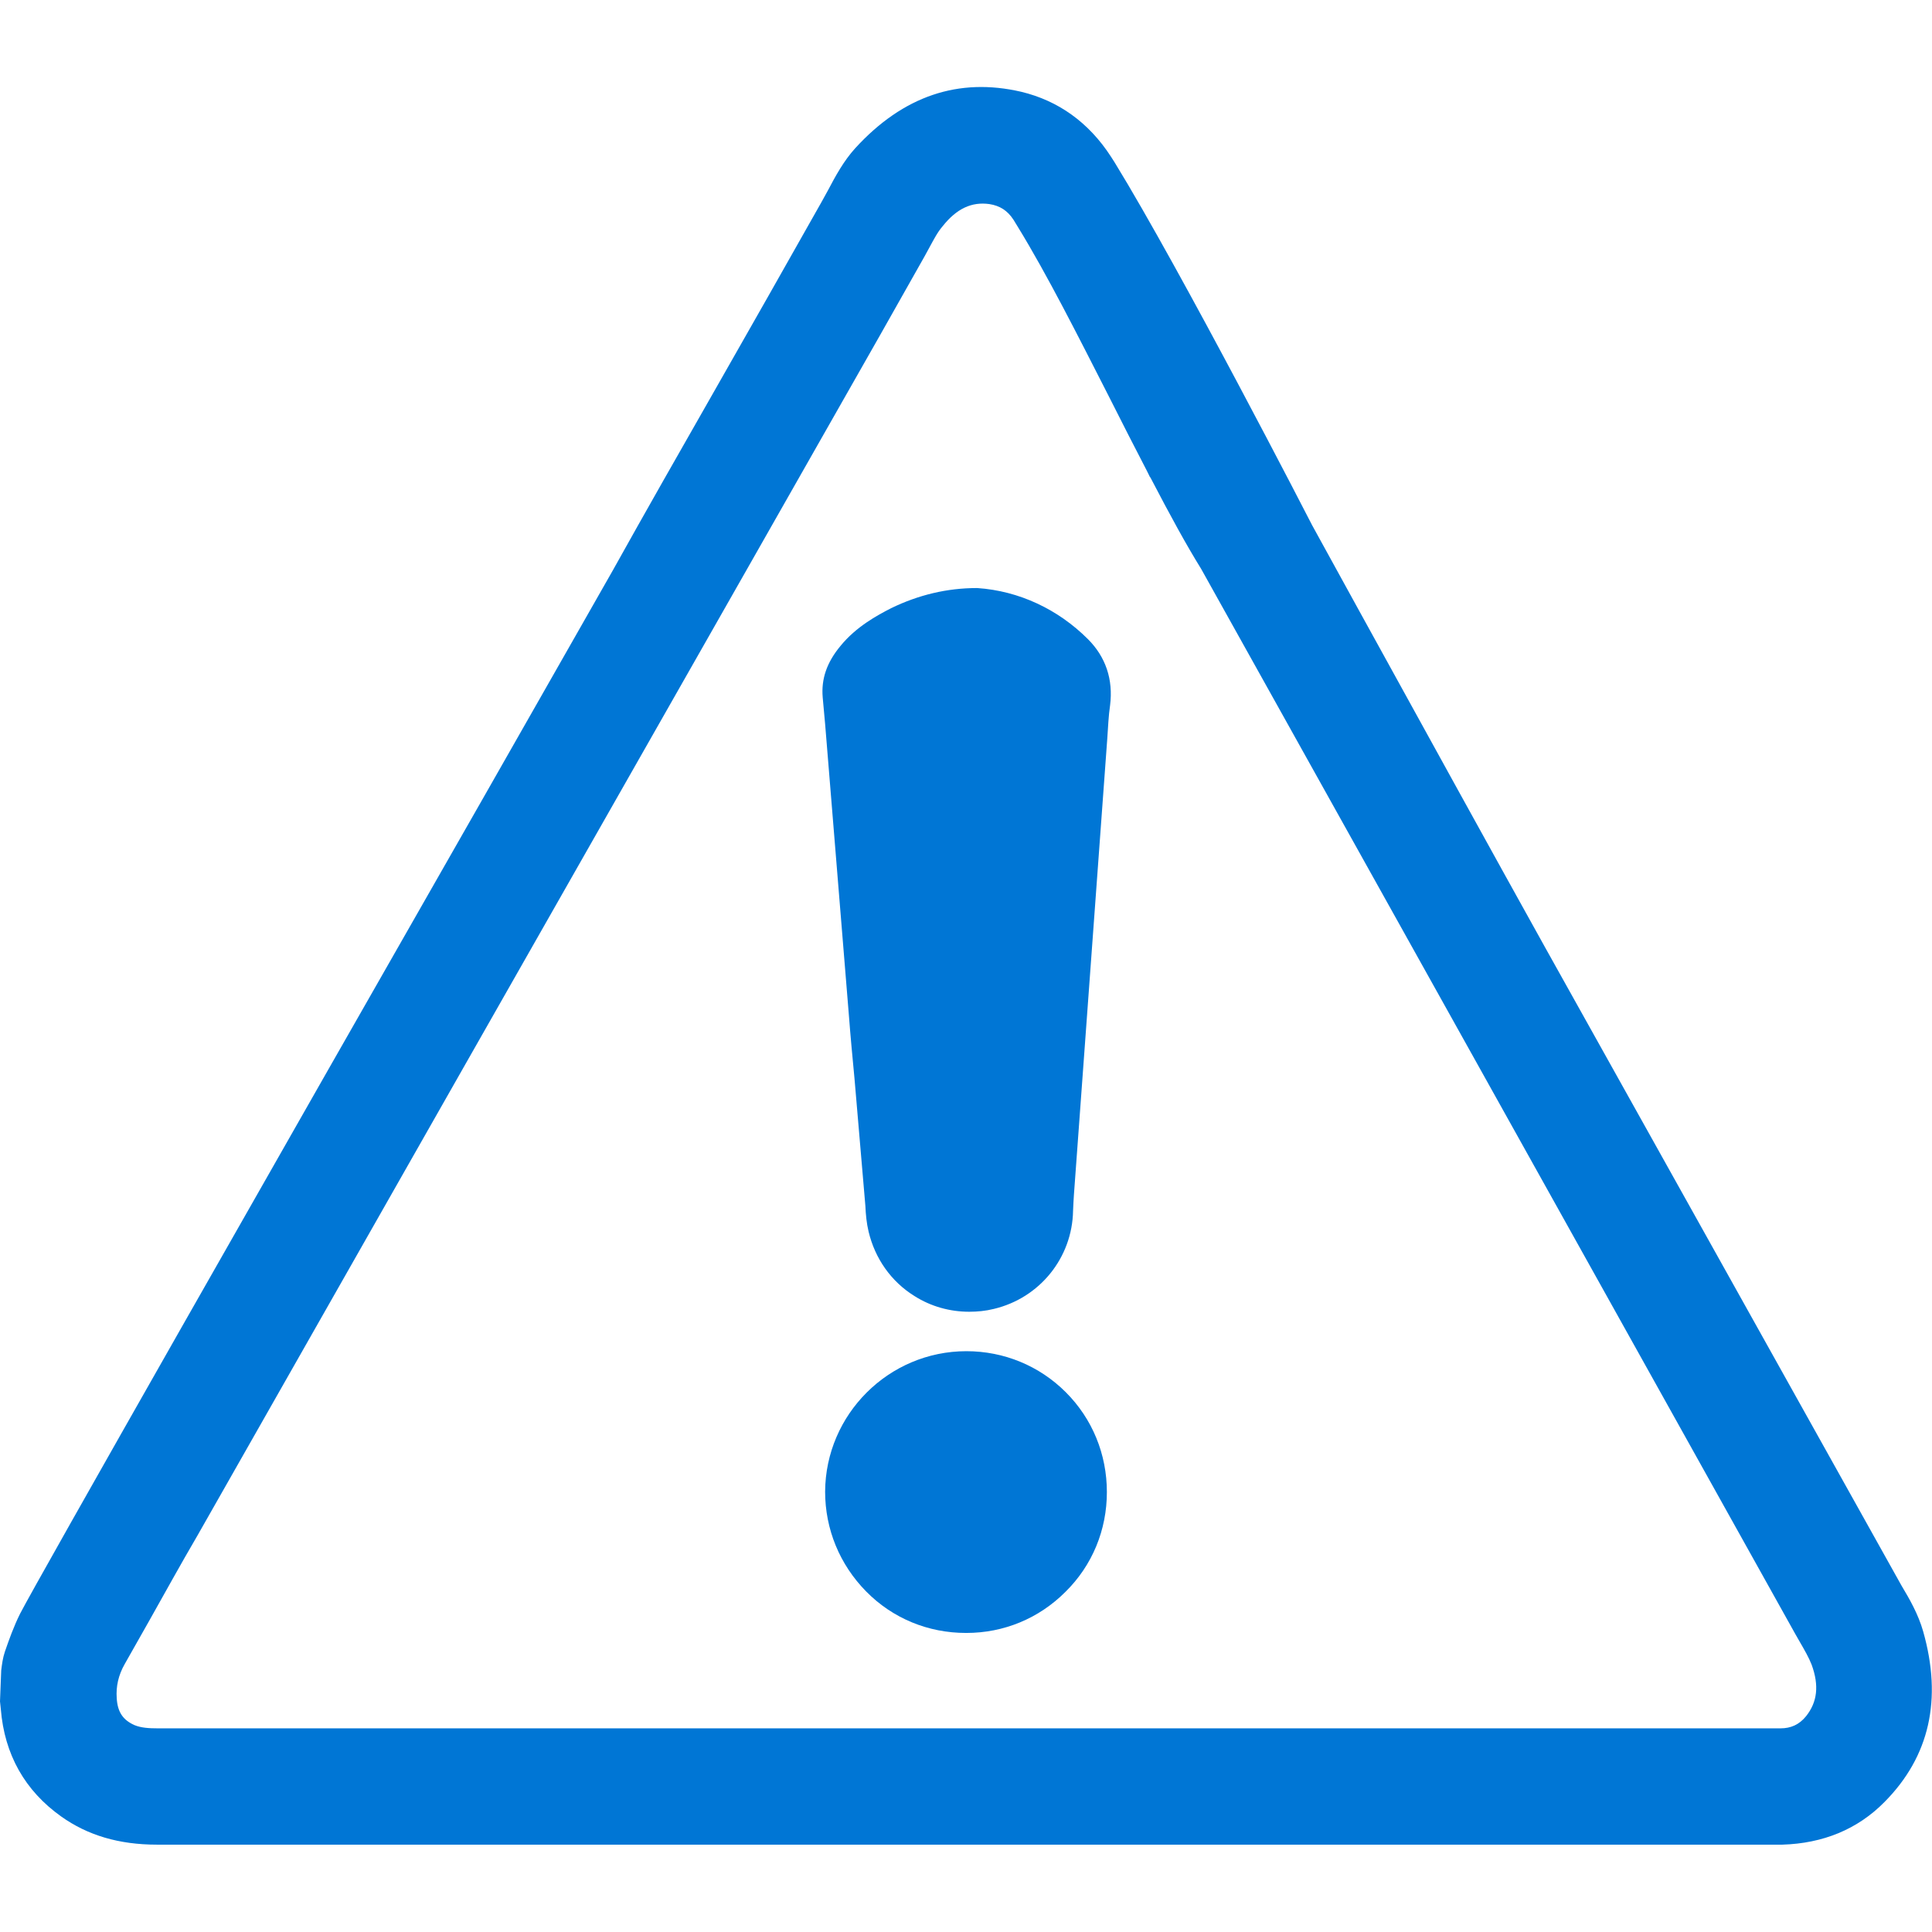
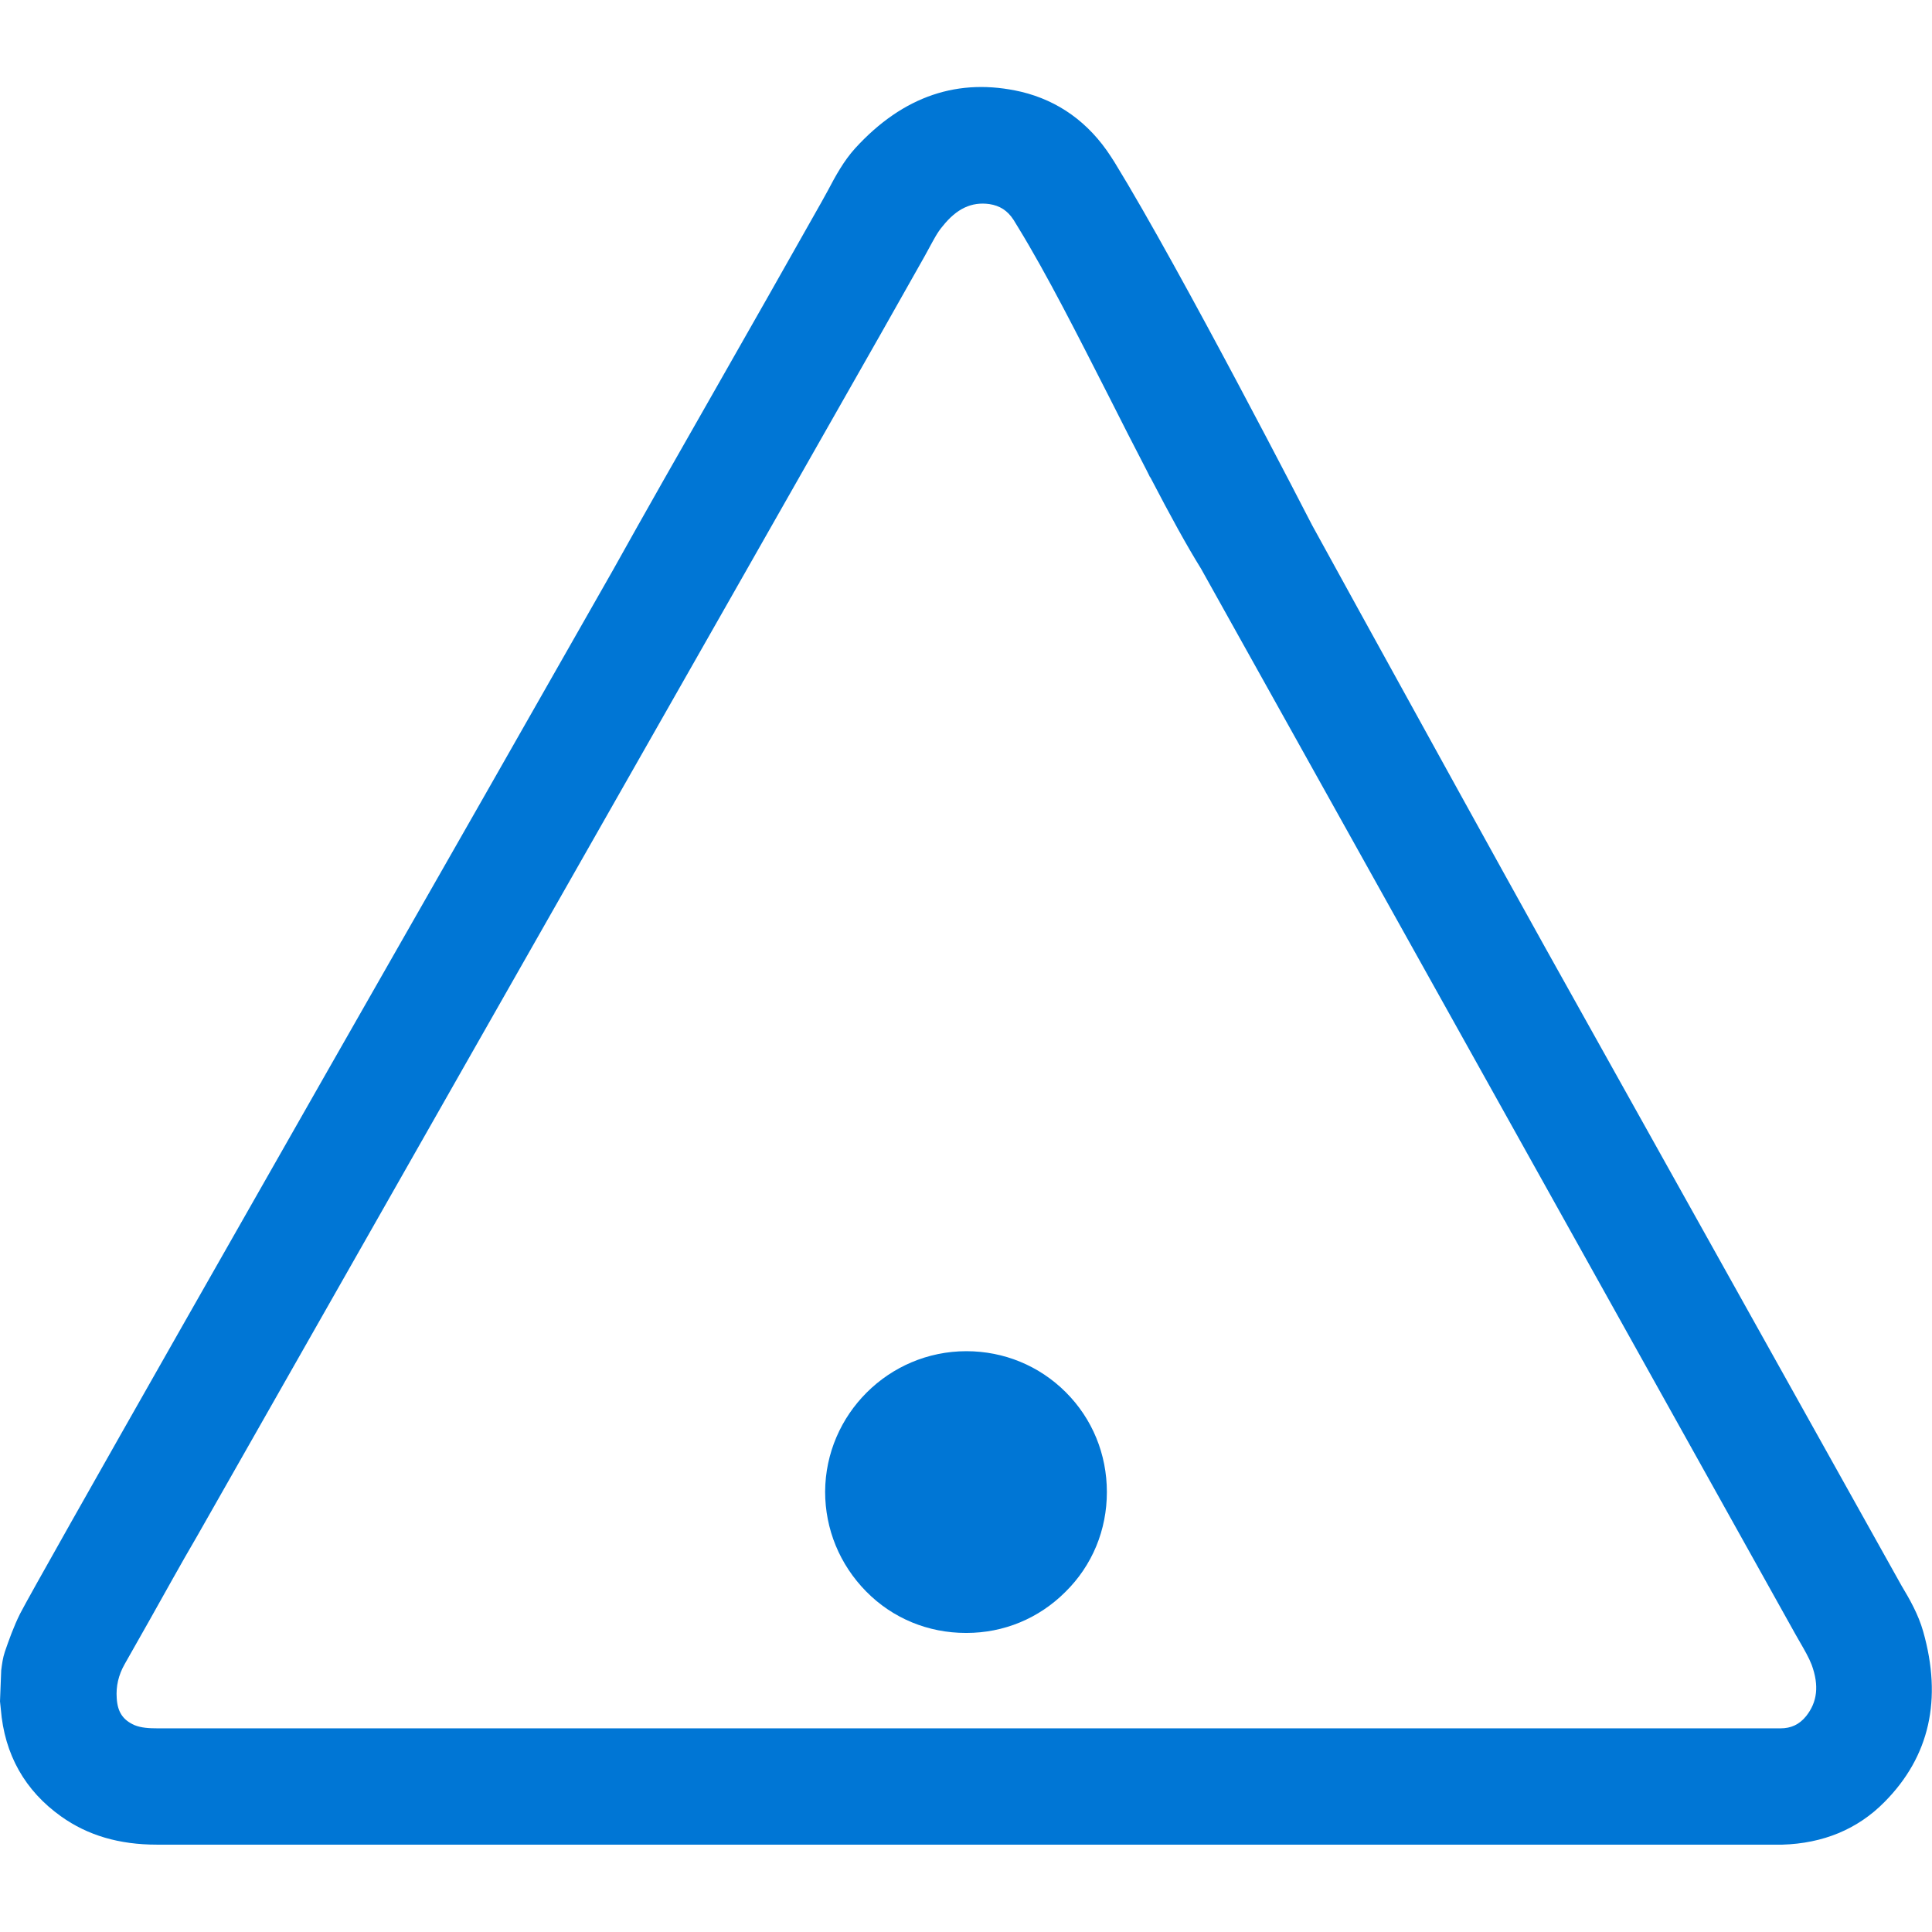
<svg xmlns="http://www.w3.org/2000/svg" id="Icons" x="0px" y="0px" viewBox="0 0 48 48" style="enable-background:new 0 0 48 48;" xml:space="preserve">
  <style type="text/css"> .st0{fill:#0076D5;} </style>
  <g>
    <path class="st0" d="M47.24,39.39l-8.84-15.83c-1.28-2.3-2.96-5.35-4.64-8.4l-1.16-2.11c-0.03-0.06-3.24-6.3-4.91-9.02l-0.09-0.14 c-0.55-0.85-1.31-1.39-2.23-1.61c-1.55-0.36-2.93,0.1-4.12,1.4C20.96,4,20.76,4.37,20.57,4.73l-0.16,0.29 c-0.88,1.56-1.77,3.13-2.66,4.69c-0.85,1.49-1.7,2.98-2.53,4.47l-3.24,5.69C7.04,28.52,0.91,39.29,0.5,40.09 c-0.16,0.32-0.28,0.66-0.38,0.95c-0.05,0.15-0.07,0.3-0.09,0.46L0,42.27l0.02,0.19c0.09,1.13,0.6,2.03,1.5,2.67 c0.66,0.47,1.44,0.7,2.38,0.7l40.21,0c0.06,0,0.12,0,0.17,0c1.01-0.03,1.87-0.38,2.54-1.06c1.12-1.13,1.44-2.55,0.96-4.24 C47.66,40.11,47.45,39.74,47.24,39.39 M3.1,41.34l0.6-1.06c0.4-0.71,0.79-1.42,1.2-2.12c2.2-3.87,4.4-7.74,6.6-11.61l7.02-12.34 l2.24-3.94c0.74-1.3,1.48-2.6,2.21-3.9l0.12-0.22c0.11-0.2,0.2-0.38,0.33-0.53c0.35-0.44,0.72-0.61,1.16-0.55 c0.26,0.04,0.45,0.16,0.6,0.39l0.11,0.18c0.73,1.19,1.5,2.72,2.26,4.21c0.31,0.62,0.63,1.24,0.94,1.84l0.05,0.1 c0.02,0.04,0.03,0.07,0.04,0.07c0.5,0.96,0.9,1.69,1.26,2.27L44.6,40.59l0.12,0.21c0.11,0.19,0.22,0.38,0.29,0.56 c0.19,0.52,0.14,0.93-0.14,1.28c-0.17,0.21-0.38,0.3-0.63,0.3H3.91c-0.2,0-0.4-0.01-0.57-0.08c-0.29-0.13-0.42-0.33-0.44-0.67 C2.88,41.9,2.94,41.62,3.1,41.34" />
-     <path class="st0" d="M21.09,25.22c0.04,0.53,0.09,1.05,0.14,1.58l0.27,3.16c0.01,0.22,0.03,0.43,0.08,0.64 c0.16,0.67,0.56,1.24,1.14,1.6c0.41,0.26,0.88,0.39,1.36,0.39c0.2,0,0.41-0.02,0.61-0.07c1.14-0.27,1.95-1.27,1.97-2.44 c0.01-0.26,0.03-0.53,0.05-0.79l0.8-10.94c0.02-0.28,0.03-0.56,0.07-0.83c0.08-0.64-0.11-1.2-0.55-1.64 c-0.74-0.74-1.71-1.2-2.75-1.27h-0.01c-0.74,0-1.45,0.17-2.13,0.5c-0.35,0.18-0.87,0.46-1.26,0.94c-0.34,0.41-0.48,0.82-0.44,1.28 c0.02,0.22,0.04,0.44,0.06,0.66L21.09,25.22z" />
    <path class="st0" d="M24.01,33.57c-1.93,0-3.5,1.57-3.51,3.49c0,0.93,0.36,1.81,1.02,2.48c0.66,0.67,1.54,1.03,2.48,1.03h0.01 c0.93,0,1.8-0.36,2.46-1.02c0.67-0.66,1.03-1.54,1.03-2.48c0-0.94-0.36-1.82-1.02-2.48C25.82,33.93,24.94,33.57,24.01,33.57" />
  </g>
</svg>